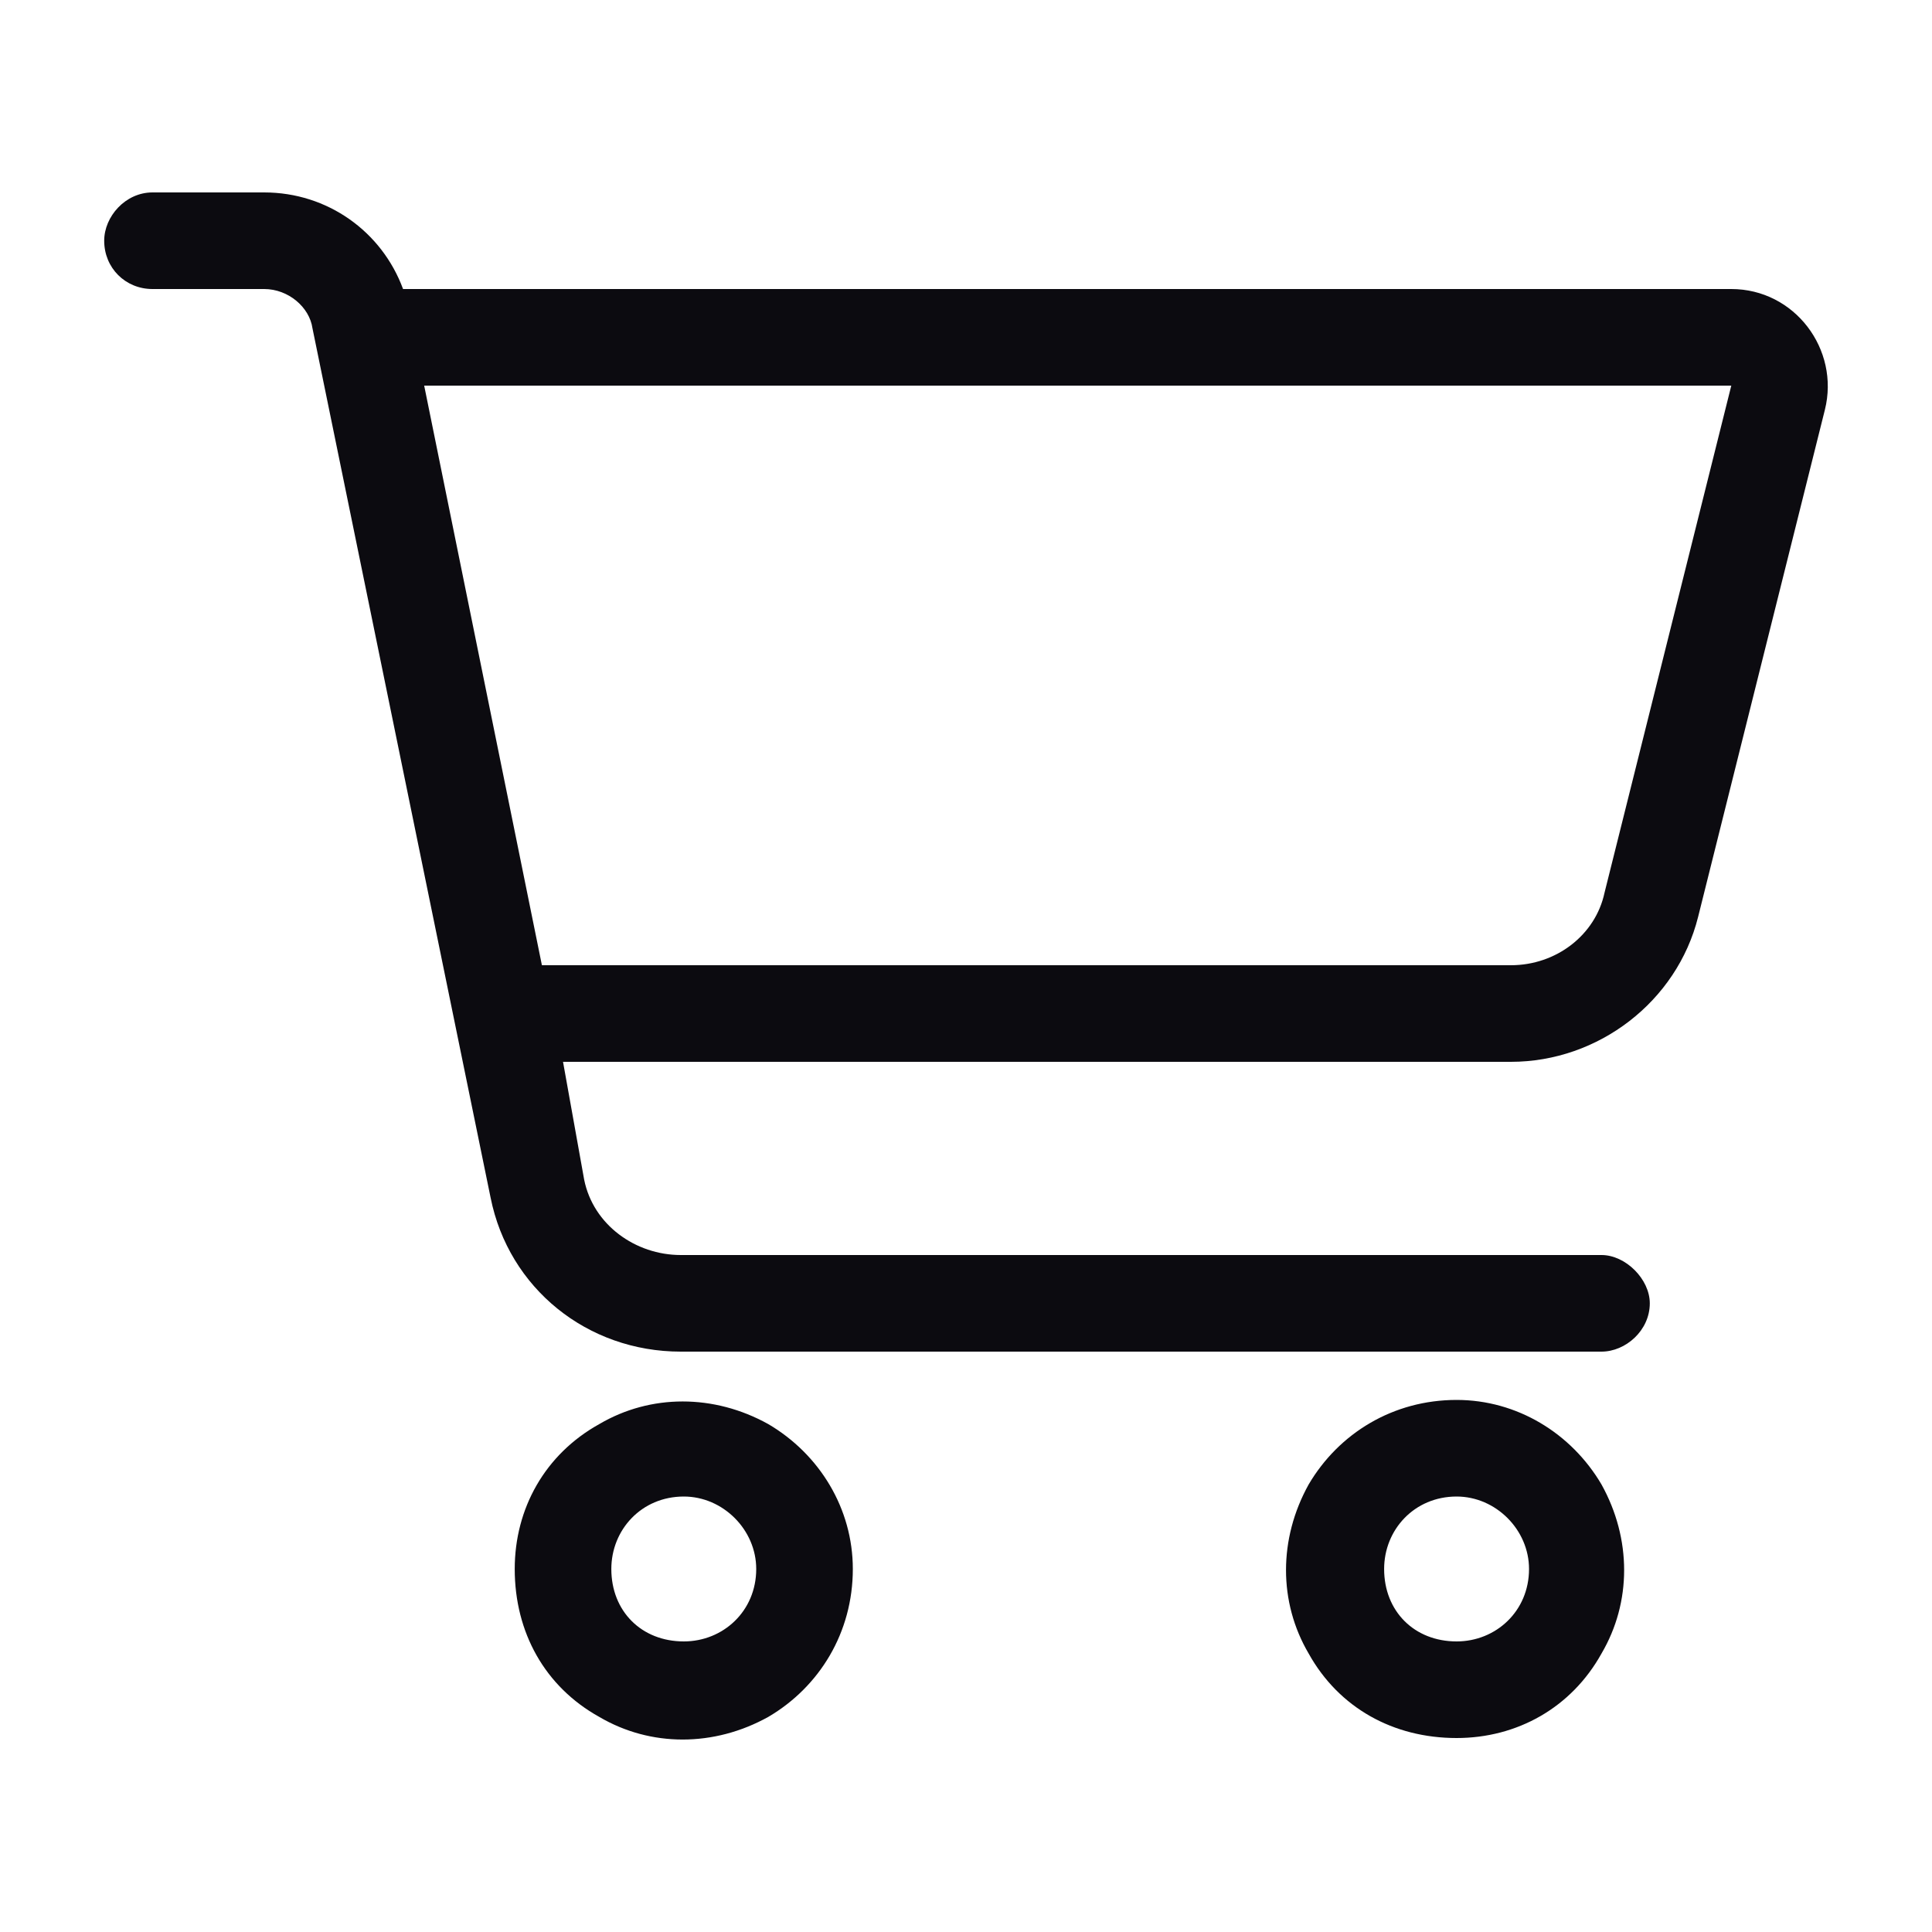
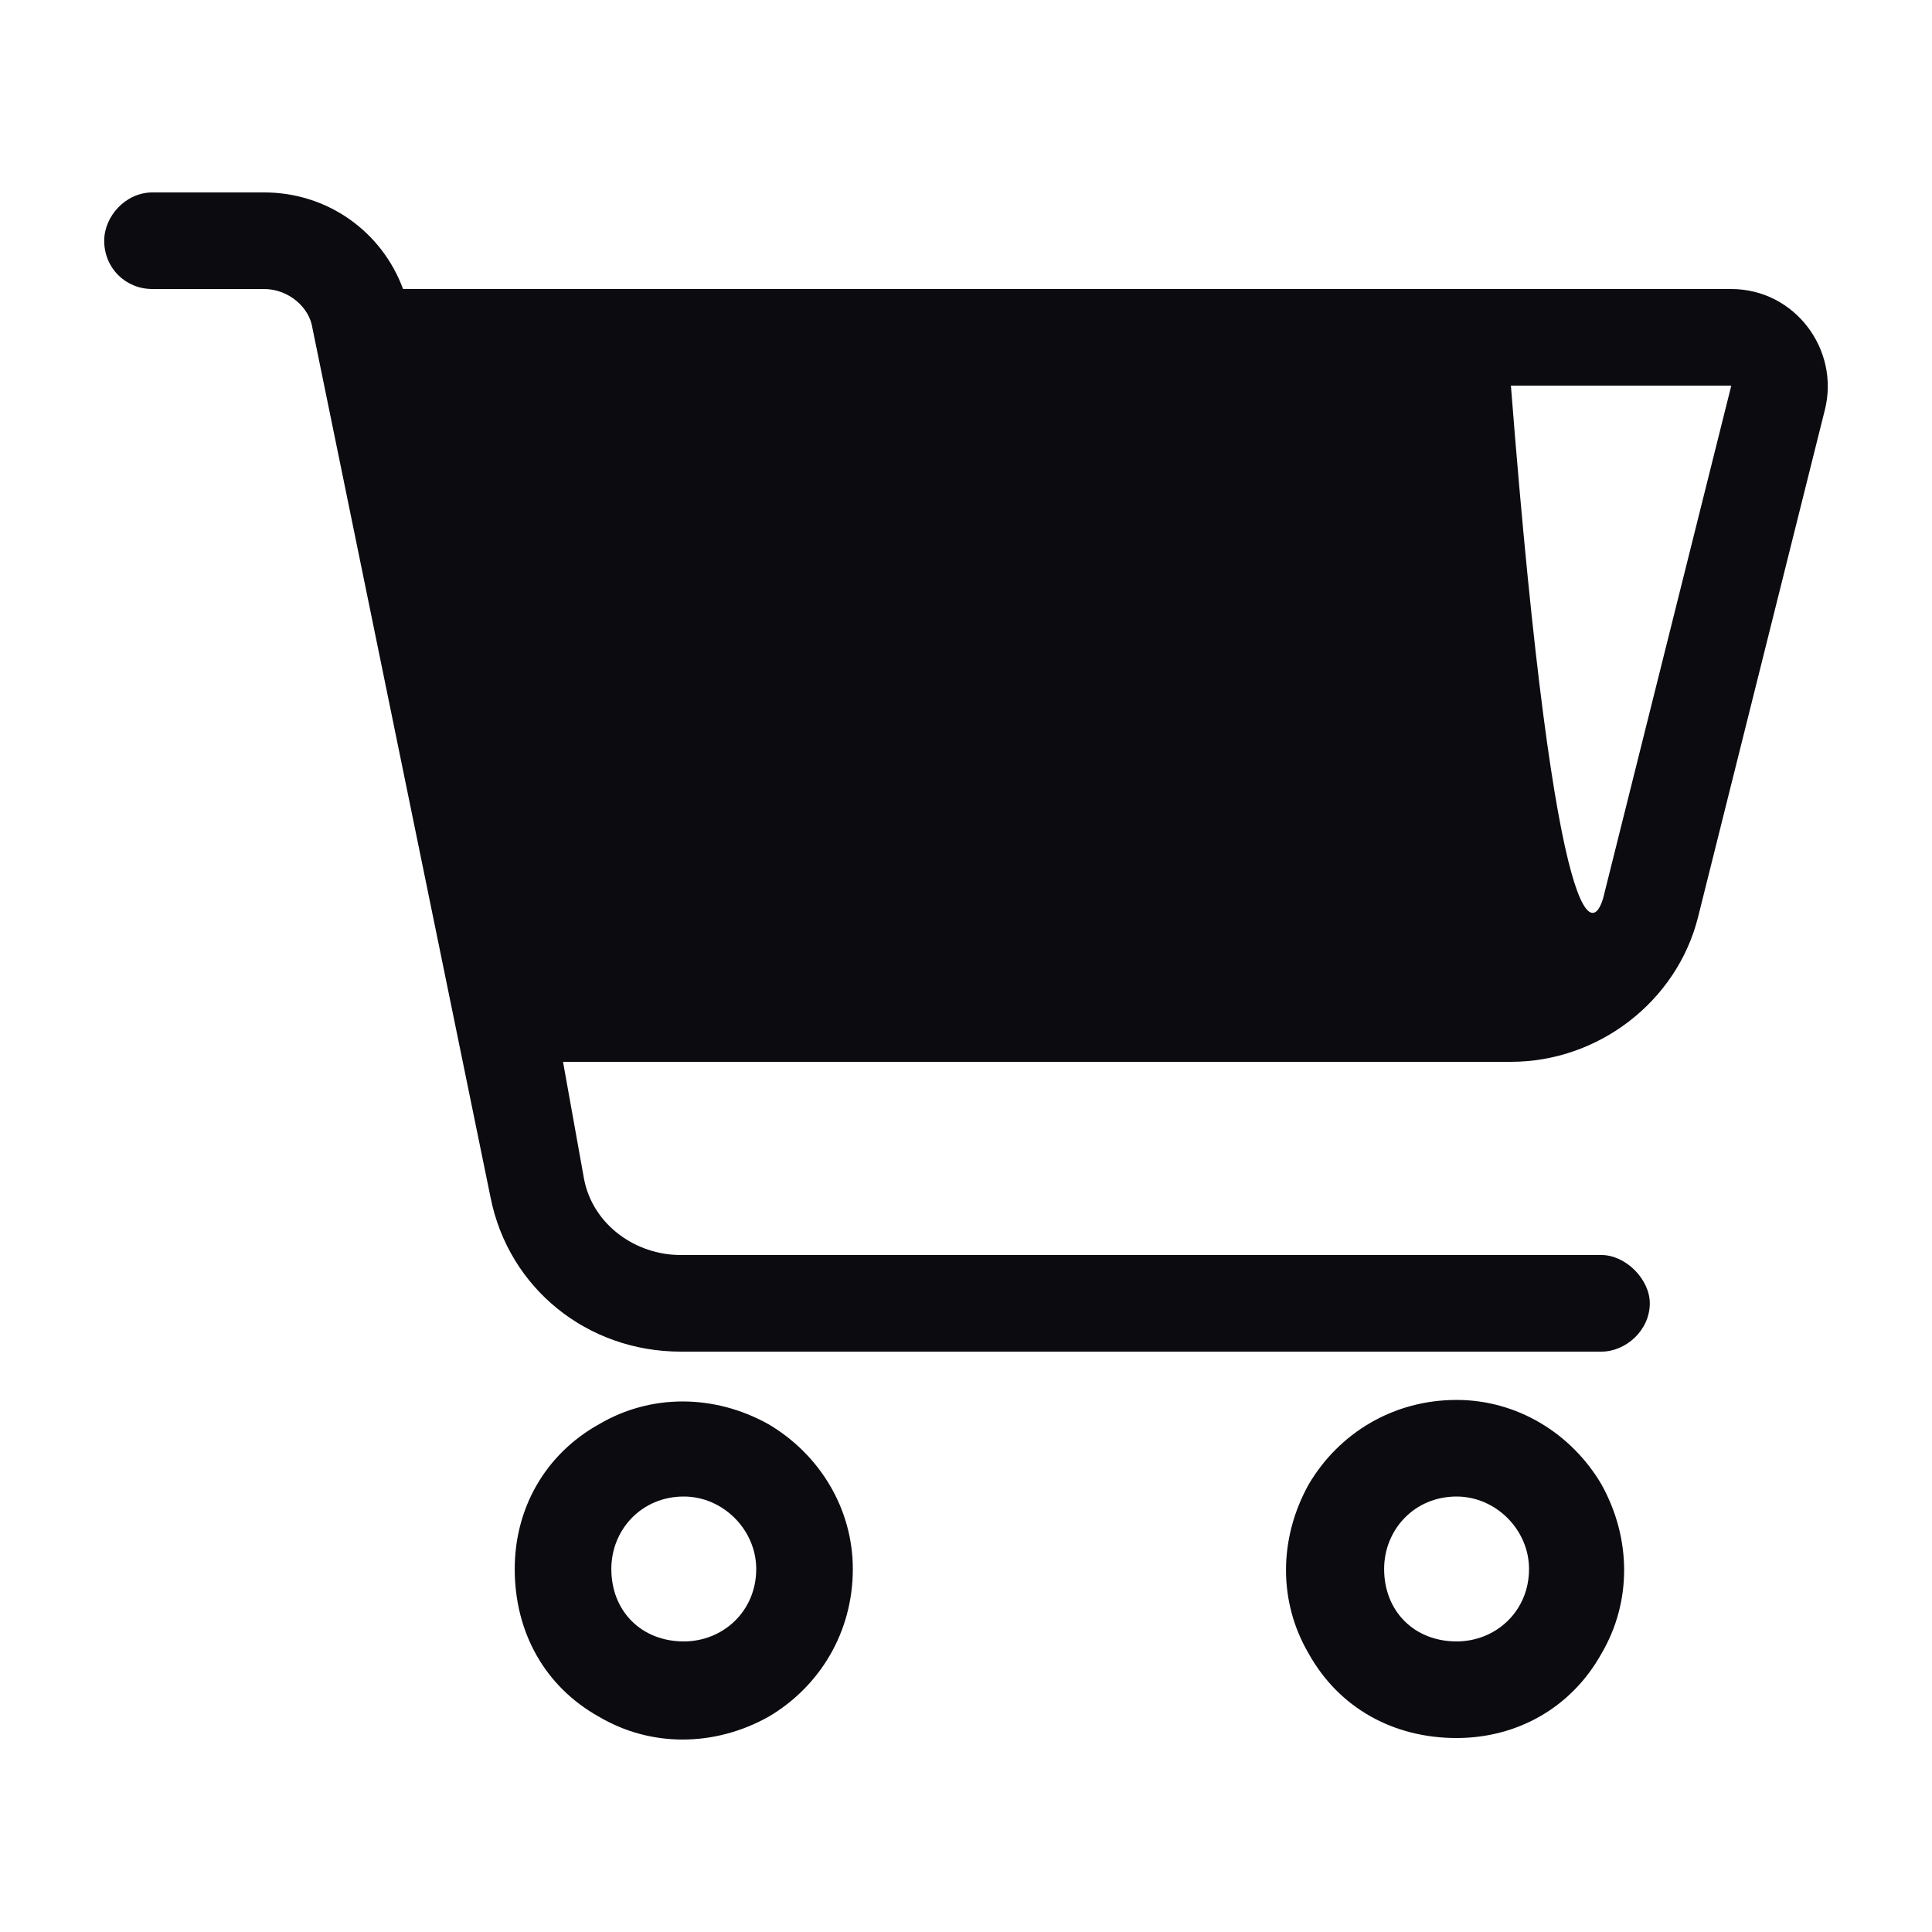
<svg xmlns="http://www.w3.org/2000/svg" width="45" height="45" viewBox="0 0 45 45" fill="none">
-   <path d="M3.552 4.482H6.153C7.63 4.482 8.896 5.396 9.388 6.732H40.325C41.802 6.732 42.856 8.139 42.505 9.545L39.552 21.357C39.06 23.326 37.231 24.732 35.192 24.732H13.114L13.606 27.475C13.817 28.529 14.802 29.232 15.856 29.232H37.302C37.864 29.232 38.427 29.795 38.427 30.357C38.427 30.99 37.864 31.482 37.302 31.482H15.856C13.677 31.482 11.849 30.006 11.427 27.896L7.278 7.646C7.208 7.154 6.716 6.732 6.153 6.732H3.552C2.919 6.732 2.427 6.24 2.427 5.607C2.427 5.045 2.919 4.482 3.552 4.482ZM9.88 8.982L12.622 22.482H35.192C36.247 22.482 37.161 21.779 37.372 20.795L40.325 8.982H9.88ZM14.239 36.545C14.239 37.529 14.942 38.232 15.927 38.232C16.841 38.232 17.614 37.529 17.614 36.545C17.614 35.631 16.841 34.857 15.927 34.857C14.942 34.857 14.239 35.631 14.239 36.545ZM19.864 36.545C19.864 38.022 19.091 39.287 17.895 39.99C16.63 40.693 15.153 40.693 13.958 39.99C12.692 39.287 11.989 38.022 11.989 36.545C11.989 35.139 12.692 33.873 13.958 33.17C15.153 32.467 16.63 32.467 17.895 33.17C19.091 33.873 19.864 35.139 19.864 36.545ZM33.927 34.857C32.942 34.857 32.239 35.631 32.239 36.545C32.239 37.529 32.942 38.232 33.927 38.232C34.841 38.232 35.614 37.529 35.614 36.545C35.614 35.631 34.841 34.857 33.927 34.857ZM33.927 40.482C32.45 40.482 31.185 39.779 30.481 38.514C29.778 37.318 29.778 35.842 30.481 34.576C31.185 33.381 32.45 32.607 33.927 32.607C35.333 32.607 36.599 33.381 37.302 34.576C38.005 35.842 38.005 37.318 37.302 38.514C36.599 39.779 35.333 40.482 33.927 40.482Z" fill="#0C0B10" />
+   <path d="M3.552 4.482H6.153C7.63 4.482 8.896 5.396 9.388 6.732H40.325C41.802 6.732 42.856 8.139 42.505 9.545L39.552 21.357C39.06 23.326 37.231 24.732 35.192 24.732H13.114L13.606 27.475C13.817 28.529 14.802 29.232 15.856 29.232H37.302C37.864 29.232 38.427 29.795 38.427 30.357C38.427 30.99 37.864 31.482 37.302 31.482H15.856C13.677 31.482 11.849 30.006 11.427 27.896L7.278 7.646C7.208 7.154 6.716 6.732 6.153 6.732H3.552C2.919 6.732 2.427 6.24 2.427 5.607C2.427 5.045 2.919 4.482 3.552 4.482ZM9.88 8.982H35.192C36.247 22.482 37.161 21.779 37.372 20.795L40.325 8.982H9.88ZM14.239 36.545C14.239 37.529 14.942 38.232 15.927 38.232C16.841 38.232 17.614 37.529 17.614 36.545C17.614 35.631 16.841 34.857 15.927 34.857C14.942 34.857 14.239 35.631 14.239 36.545ZM19.864 36.545C19.864 38.022 19.091 39.287 17.895 39.99C16.63 40.693 15.153 40.693 13.958 39.99C12.692 39.287 11.989 38.022 11.989 36.545C11.989 35.139 12.692 33.873 13.958 33.17C15.153 32.467 16.63 32.467 17.895 33.17C19.091 33.873 19.864 35.139 19.864 36.545ZM33.927 34.857C32.942 34.857 32.239 35.631 32.239 36.545C32.239 37.529 32.942 38.232 33.927 38.232C34.841 38.232 35.614 37.529 35.614 36.545C35.614 35.631 34.841 34.857 33.927 34.857ZM33.927 40.482C32.45 40.482 31.185 39.779 30.481 38.514C29.778 37.318 29.778 35.842 30.481 34.576C31.185 33.381 32.45 32.607 33.927 32.607C35.333 32.607 36.599 33.381 37.302 34.576C38.005 35.842 38.005 37.318 37.302 38.514C36.599 39.779 35.333 40.482 33.927 40.482Z" fill="#0C0B10" />
</svg>